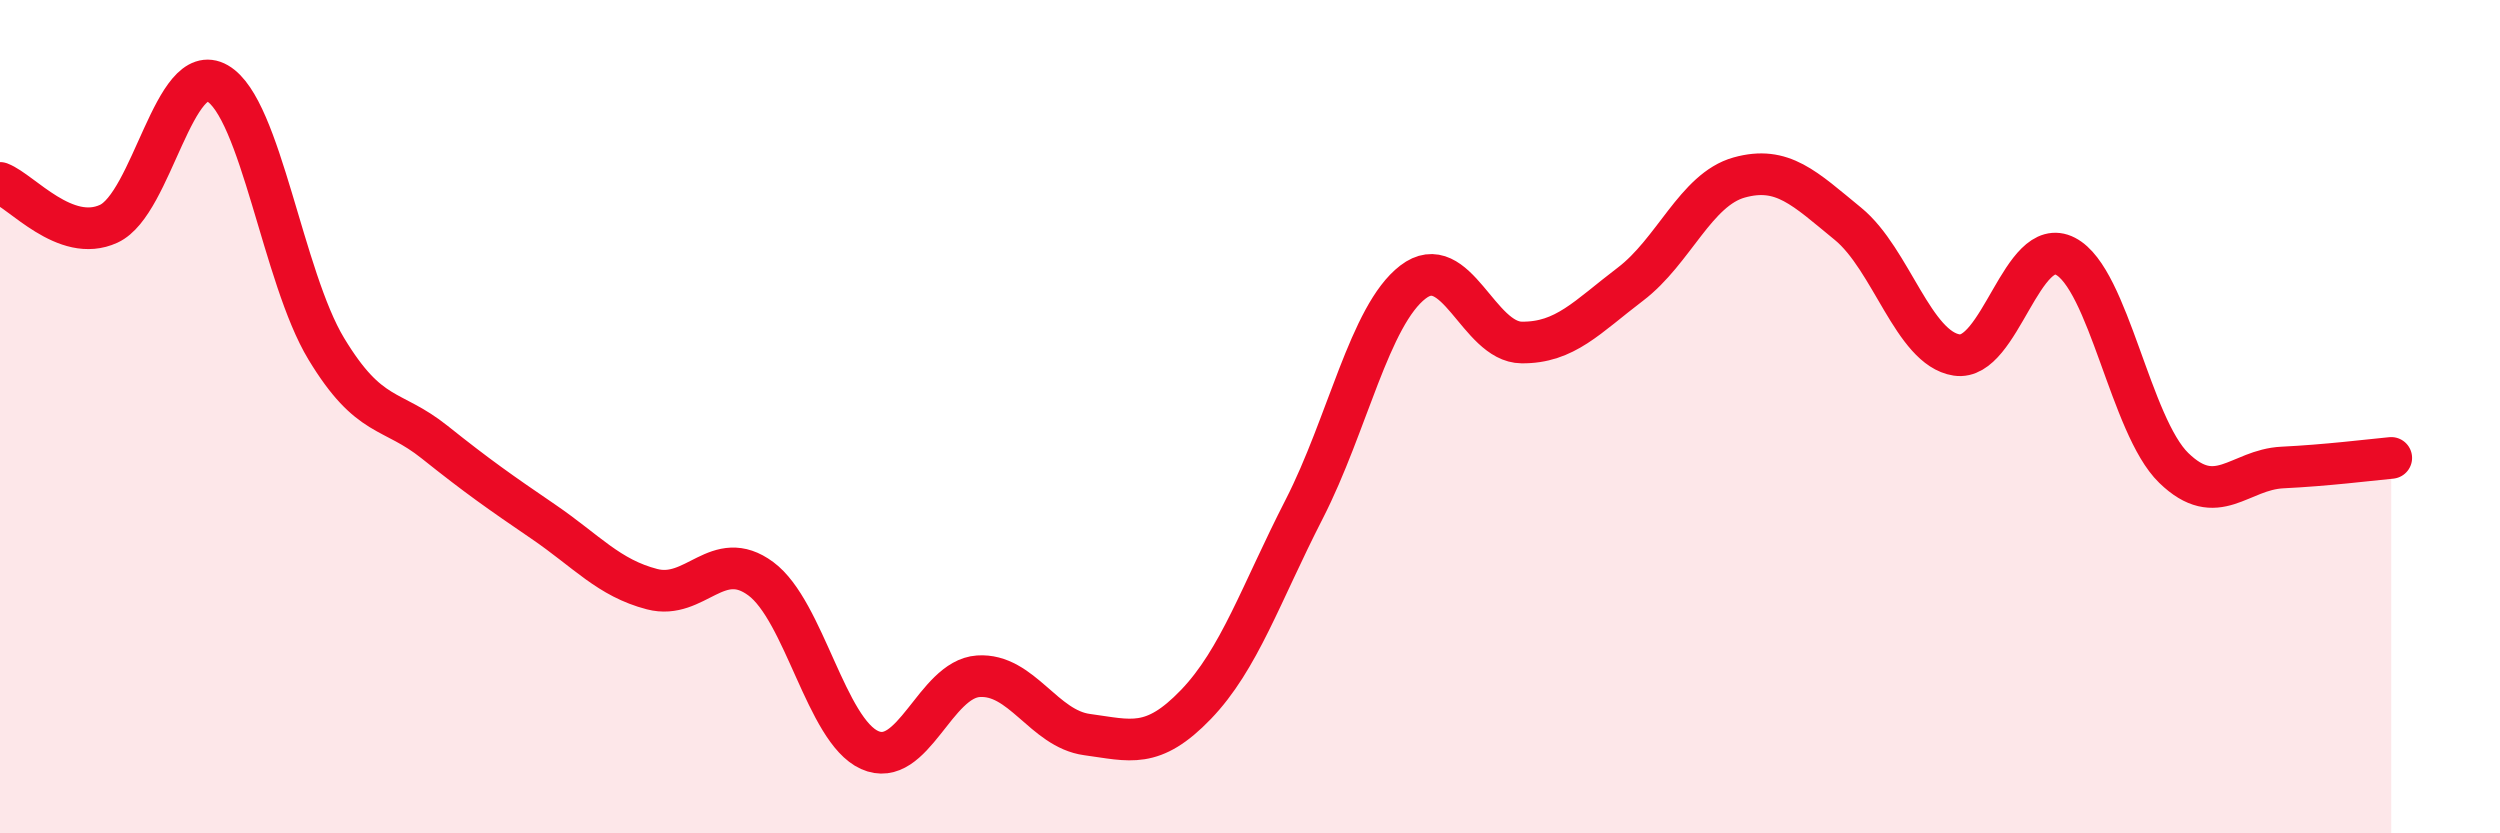
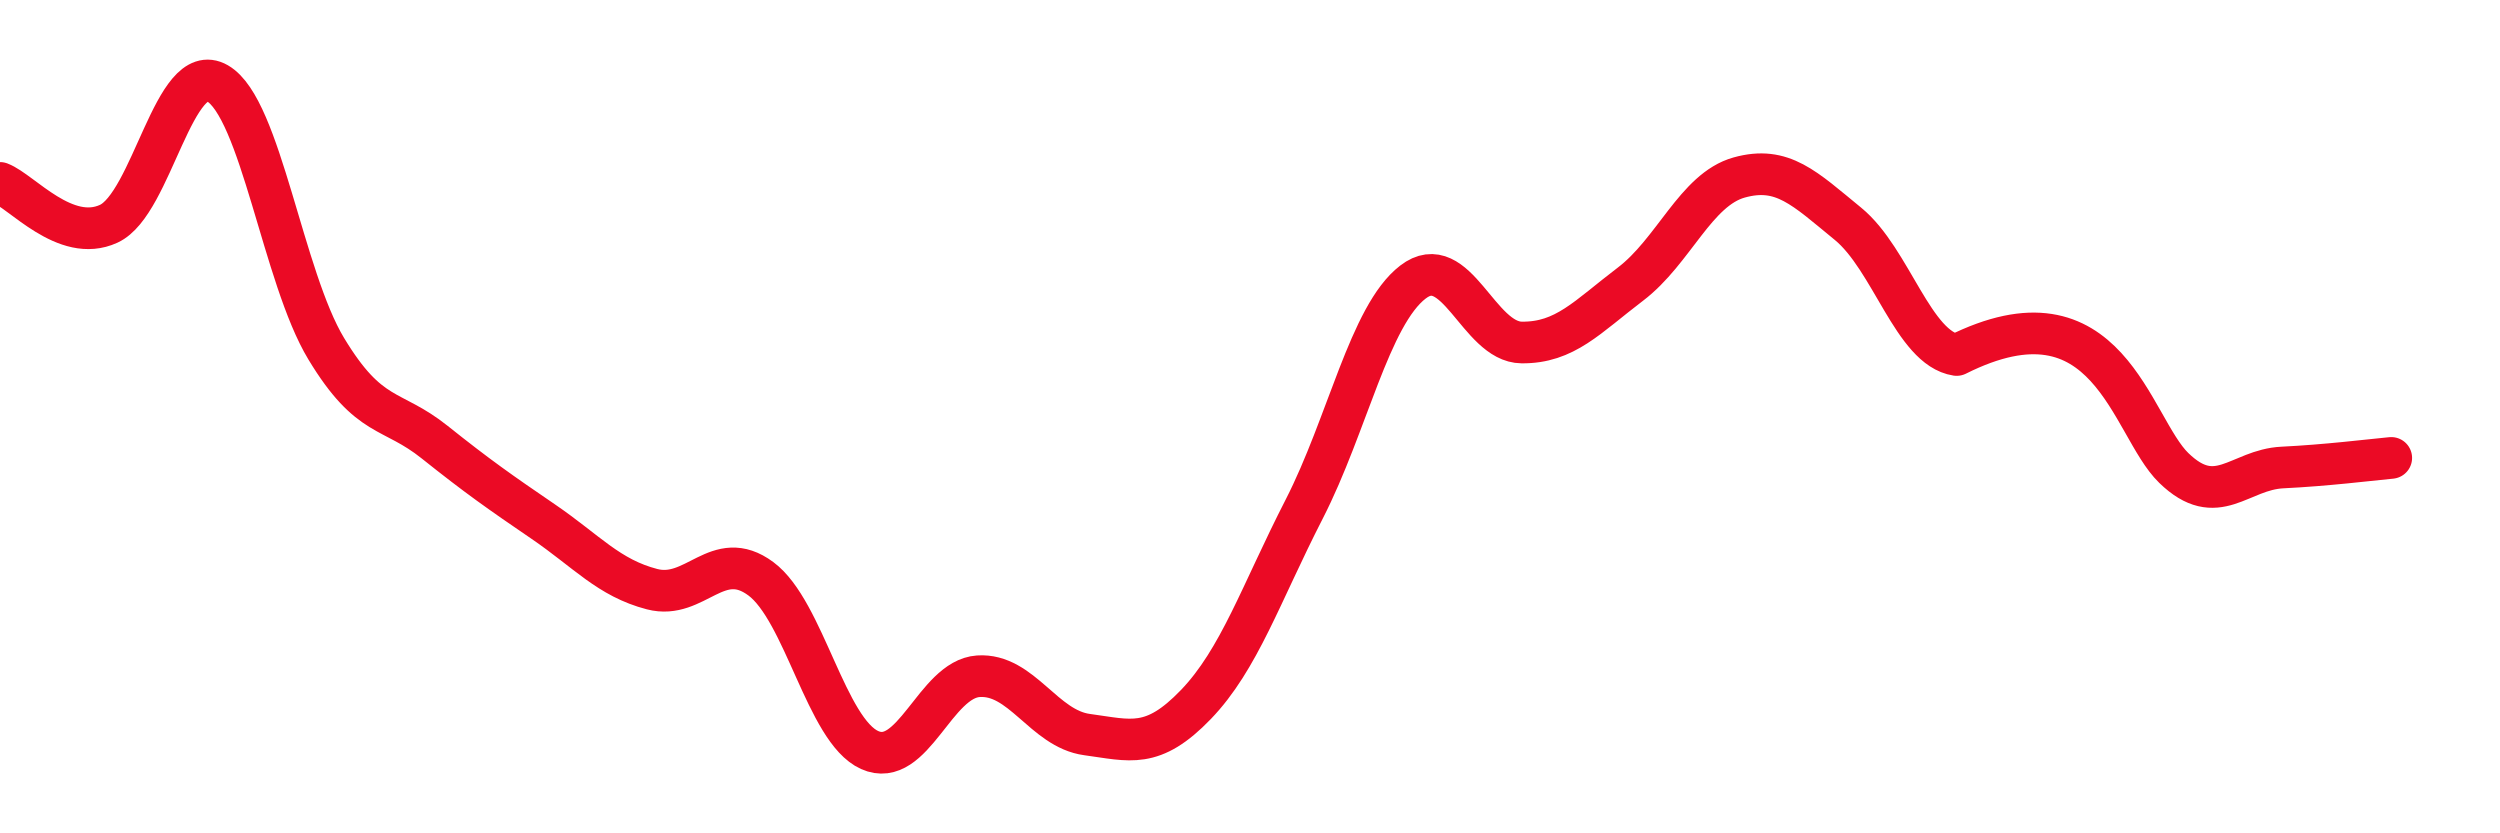
<svg xmlns="http://www.w3.org/2000/svg" width="60" height="20" viewBox="0 0 60 20">
-   <path d="M 0,4.39 C 0.52,4.59 1.57,5.85 2.61,5.37 C 3.65,4.89 4.18,1.4 5.22,2 C 6.26,2.6 6.79,6.65 7.83,8.37 C 8.87,10.09 9.39,9.78 10.43,10.61 C 11.47,11.44 12,11.81 13.04,12.52 C 14.08,13.23 14.61,13.87 15.65,14.14 C 16.69,14.41 17.22,13.12 18.26,13.89 C 19.3,14.66 19.83,17.53 20.87,18 C 21.91,18.47 22.44,16.3 23.48,16.23 C 24.52,16.16 25.05,17.49 26.09,17.63 C 27.13,17.77 27.66,17.99 28.7,16.91 C 29.74,15.83 30.26,14.25 31.3,12.22 C 32.34,10.19 32.87,7.57 33.91,6.77 C 34.95,5.97 35.48,8.21 36.52,8.22 C 37.56,8.23 38.09,7.61 39.13,6.82 C 40.17,6.03 40.7,4.55 41.74,4.26 C 42.78,3.97 43.31,4.52 44.35,5.37 C 45.39,6.22 45.92,8.36 46.96,8.52 C 48,8.68 48.53,5.61 49.57,6.15 C 50.61,6.69 51.13,10.22 52.17,11.23 C 53.21,12.24 53.74,11.27 54.78,11.22 C 55.82,11.17 56.87,11.04 57.39,10.99L57.39 20L0 20Z" fill="#EB0A25" opacity="0.1" stroke-linecap="round" stroke-linejoin="round" />
-   <path d="M 0,4.39 C 0.52,4.59 1.57,5.85 2.61,5.37 C 3.65,4.89 4.18,1.4 5.22,2 C 6.26,2.6 6.79,6.65 7.83,8.37 C 8.87,10.09 9.39,9.78 10.43,10.61 C 11.47,11.44 12,11.81 13.04,12.52 C 14.08,13.23 14.61,13.87 15.65,14.14 C 16.69,14.41 17.22,13.12 18.26,13.89 C 19.3,14.66 19.83,17.53 20.87,18 C 21.91,18.47 22.44,16.3 23.48,16.23 C 24.52,16.16 25.05,17.49 26.09,17.63 C 27.13,17.77 27.66,17.99 28.7,16.91 C 29.74,15.83 30.26,14.25 31.3,12.22 C 32.34,10.19 32.87,7.57 33.91,6.77 C 34.95,5.97 35.48,8.21 36.52,8.22 C 37.56,8.23 38.09,7.61 39.13,6.82 C 40.17,6.03 40.7,4.55 41.74,4.26 C 42.78,3.97 43.31,4.52 44.35,5.37 C 45.39,6.22 45.92,8.36 46.96,8.52 C 48,8.68 48.53,5.61 49.57,6.15 C 50.61,6.69 51.13,10.22 52.17,11.23 C 53.21,12.24 53.74,11.27 54.78,11.22 C 55.82,11.17 56.87,11.04 57.39,10.99" stroke="#EB0A25" stroke-width="1" fill="none" stroke-linecap="round" stroke-linejoin="round" />
+   <path d="M 0,4.39 C 0.52,4.59 1.57,5.85 2.61,5.37 C 3.65,4.89 4.18,1.4 5.22,2 C 6.26,2.6 6.79,6.65 7.83,8.37 C 8.87,10.09 9.39,9.78 10.43,10.61 C 11.47,11.44 12,11.81 13.04,12.52 C 14.08,13.23 14.61,13.87 15.65,14.14 C 16.69,14.41 17.22,13.12 18.26,13.89 C 19.3,14.66 19.83,17.53 20.87,18 C 21.91,18.47 22.44,16.3 23.48,16.23 C 24.52,16.16 25.05,17.49 26.09,17.63 C 27.13,17.77 27.66,17.99 28.7,16.91 C 29.74,15.83 30.26,14.25 31.3,12.22 C 32.34,10.19 32.87,7.57 33.91,6.77 C 34.95,5.97 35.48,8.21 36.52,8.22 C 37.56,8.23 38.09,7.61 39.13,6.82 C 40.17,6.03 40.7,4.55 41.74,4.26 C 42.78,3.97 43.31,4.52 44.35,5.37 C 45.39,6.22 45.92,8.36 46.96,8.52 C 50.61,6.69 51.13,10.22 52.17,11.23 C 53.21,12.24 53.74,11.27 54.78,11.22 C 55.82,11.17 56.87,11.04 57.39,10.99" stroke="#EB0A25" stroke-width="1" fill="none" stroke-linecap="round" stroke-linejoin="round" />
</svg>